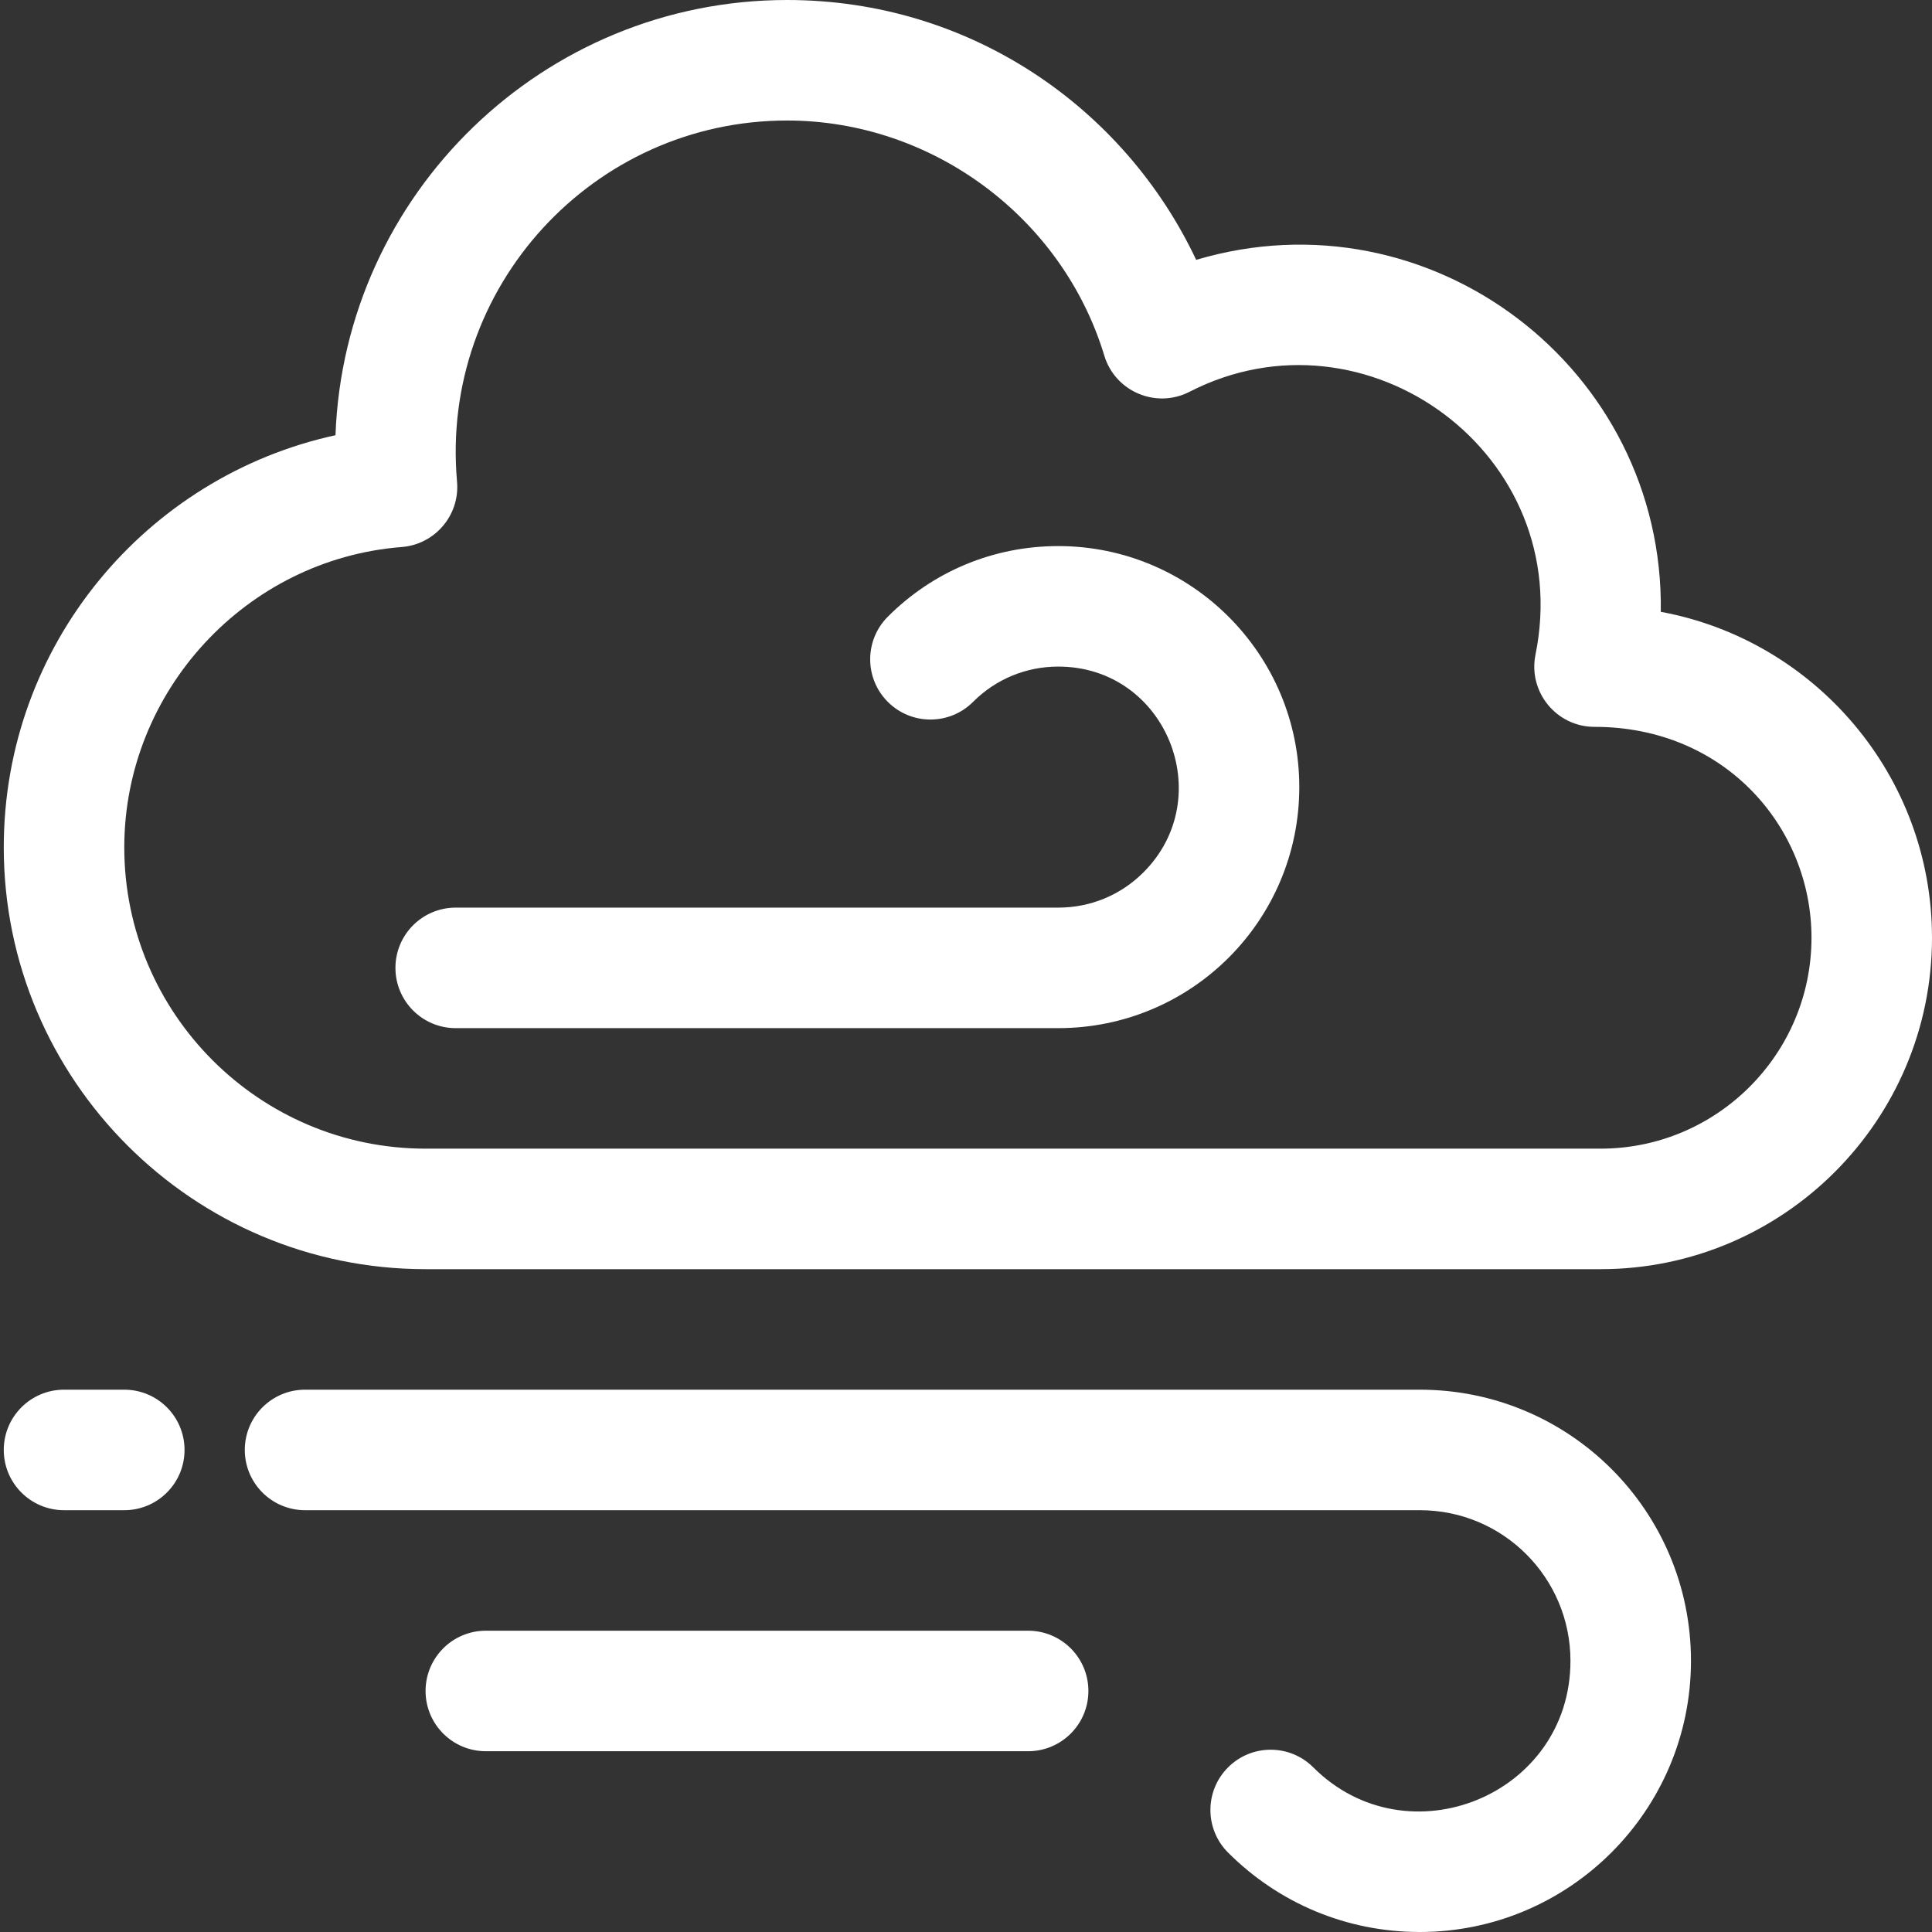
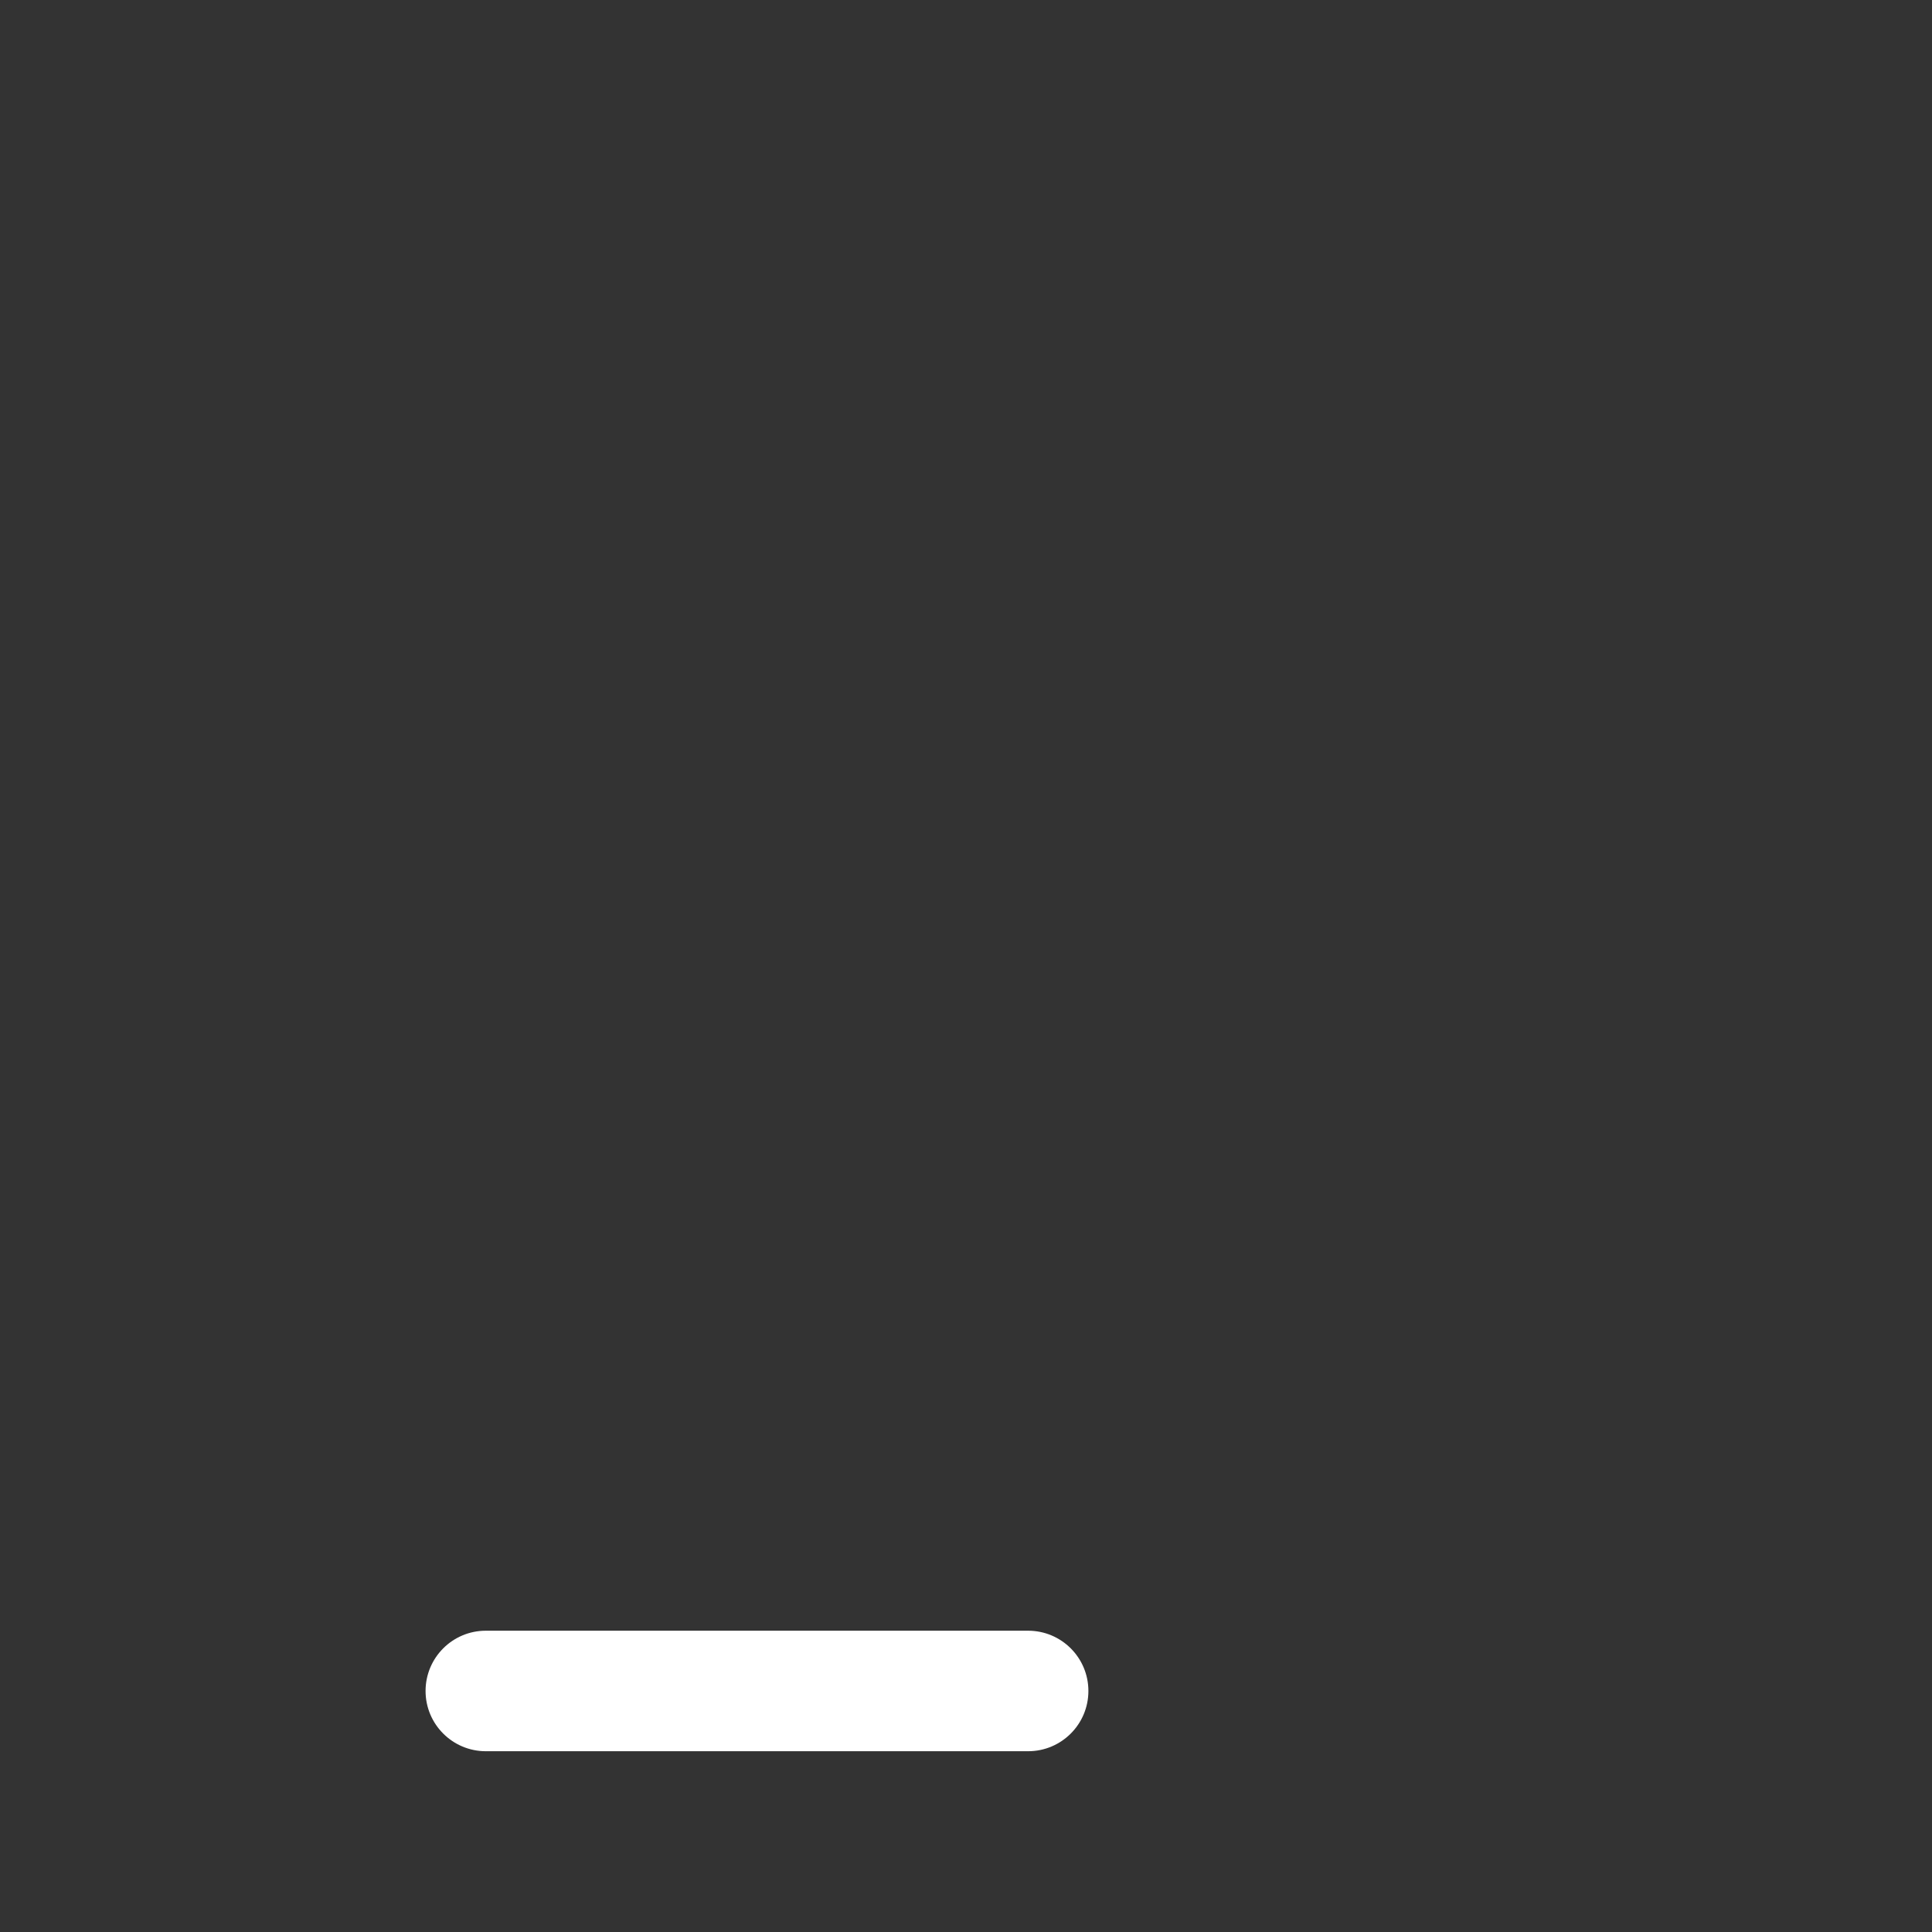
<svg xmlns="http://www.w3.org/2000/svg" width="512" height="512" viewBox="0 0 512 512" fill="none">
  <rect x="0" y="0" width="512" height="512" fill="#333333" stroke="none" />
-   <path d="M440.129 162.139C441.038 97.621 379.058 50.414 317 68.865C297.936 28.495 257.045 0 208.593 0C144.037 0 91.246 51.344 88.907 115.339C38.805 126.234 0.998 170.852 0.998 224.561C0.998 286.198 51.143 336.343 112.78 336.343H424.172C472.6 336.343 512 296.943 512 248.515C512 205.534 480.967 169.665 440.129 162.139V162.139ZM424.172 304.405H112.78C68.754 304.405 32.936 268.587 32.936 224.561C32.936 183.149 65.23 148.187 106.456 144.966C115.296 144.276 121.904 136.498 121.118 127.637C116.54 76.053 157.244 31.938 208.593 31.938C246.97 31.938 281.538 57.564 292.656 94.255C295.548 103.795 306.379 108.372 315.229 103.831C362.076 79.792 417.699 120.395 406.922 173.477C404.919 183.334 412.445 192.624 422.572 192.624C457.204 192.624 480.063 219.343 480.063 248.515C480.062 279.332 454.99 304.405 424.172 304.405V304.405Z" fill="white" />
-   <path d="M376.265 368.28H80.842C72.022 368.28 64.873 375.43 64.873 384.249C64.873 393.068 72.022 400.218 80.842 400.218H376.265C398.417 400.218 416.187 418.17 416.187 440.14C416.187 475.83 372.972 493.285 348.029 468.366C341.789 462.133 331.679 462.137 325.445 468.377C319.212 474.616 319.217 484.727 325.456 490.96C339.037 504.527 357.08 512 376.265 512C415.888 512 448.125 479.764 448.125 440.14C448.125 400.413 415.964 368.28 376.265 368.28V368.28Z" fill="white" />
-   <path d="M280.452 144.717C263.379 144.717 247.336 151.364 235.28 163.432C229.047 169.671 229.052 179.782 235.292 186.015C241.534 192.249 251.645 192.242 257.875 186.003C263.898 179.974 271.916 176.653 280.452 176.653C309.06 176.653 322.944 211.283 303.029 231.179C297.006 237.209 288.988 240.53 280.452 240.53H120.764C111.944 240.53 104.795 247.68 104.795 256.498C104.795 265.317 111.944 272.467 120.764 272.467H280.452C315.738 272.467 344.327 243.923 344.327 208.592C344.327 173.371 315.673 144.717 280.452 144.717Z" fill="white" />
  <path d="M272.467 432.155H128.748C119.928 432.155 112.779 439.305 112.779 448.124C112.779 456.943 119.928 464.093 128.748 464.093H272.467C281.287 464.093 288.436 456.943 288.436 448.124C288.436 439.305 281.287 432.155 272.467 432.155Z" fill="white" />
-   <path d="M32.936 368.28H16.967C8.147 368.28 0.998 375.43 0.998 384.249C0.998 393.068 8.147 400.218 16.967 400.218H32.936C41.755 400.218 48.904 393.068 48.904 384.249C48.904 375.43 41.755 368.28 32.936 368.28Z" fill="white" />
</svg>